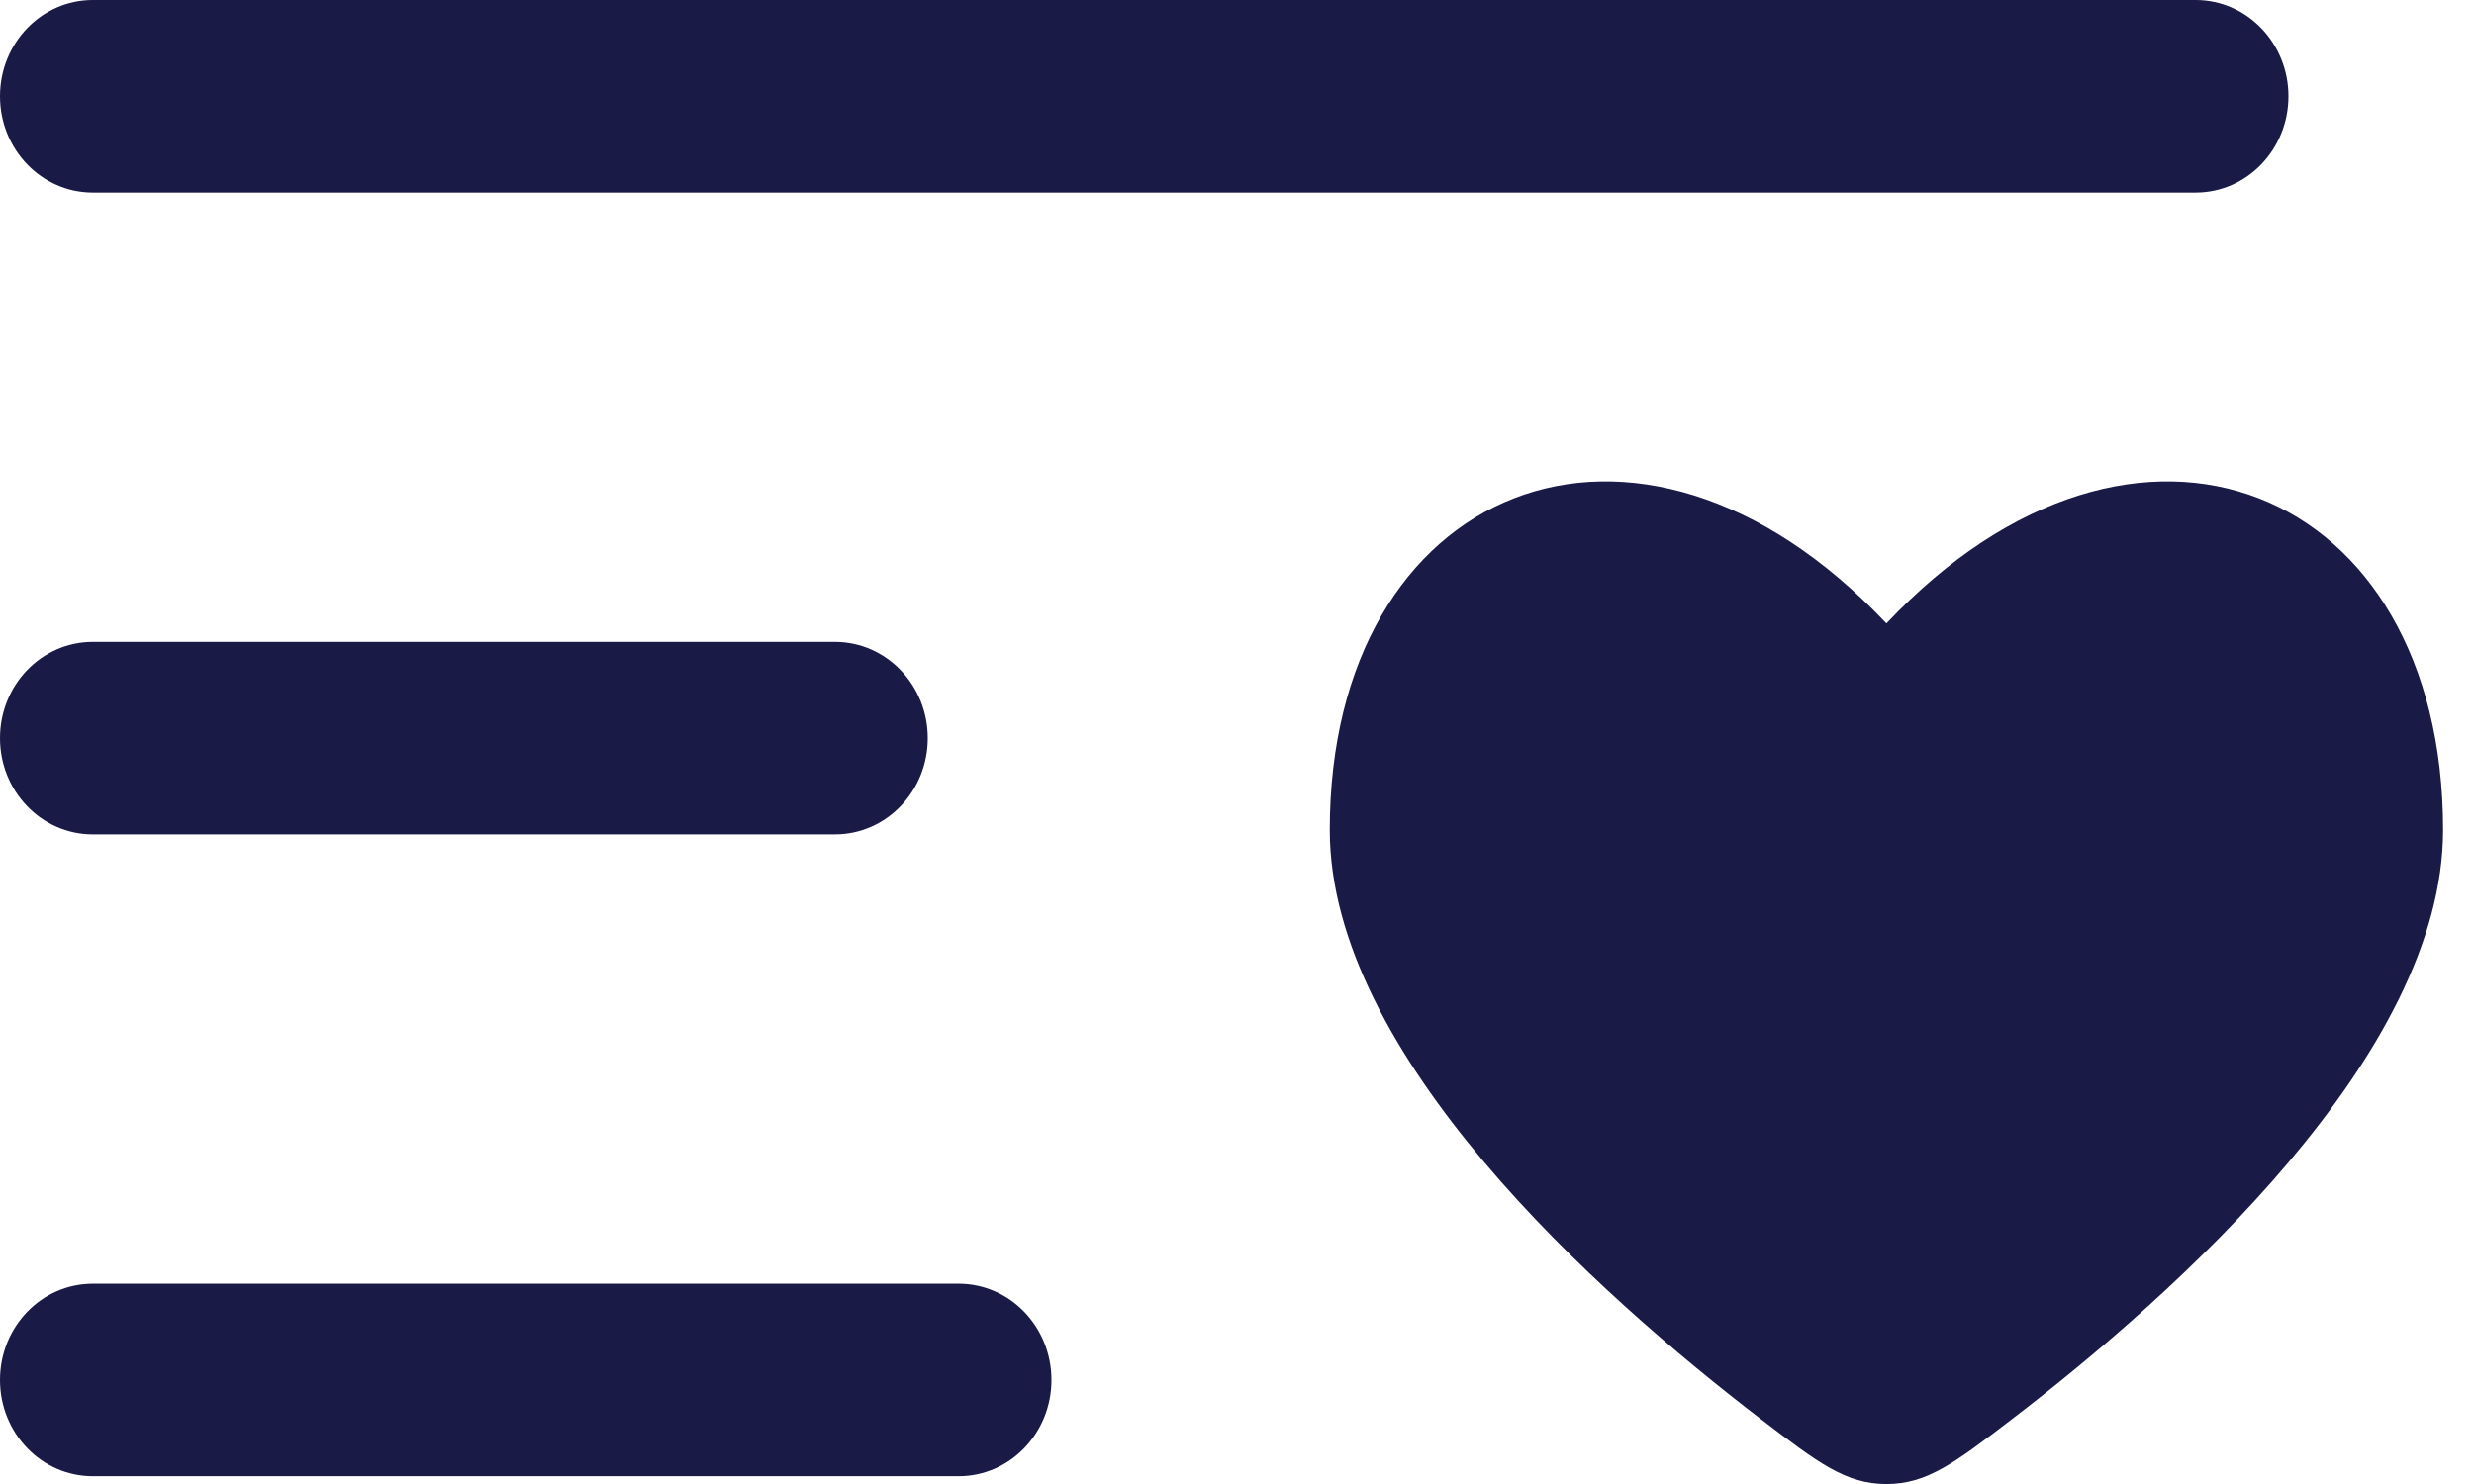
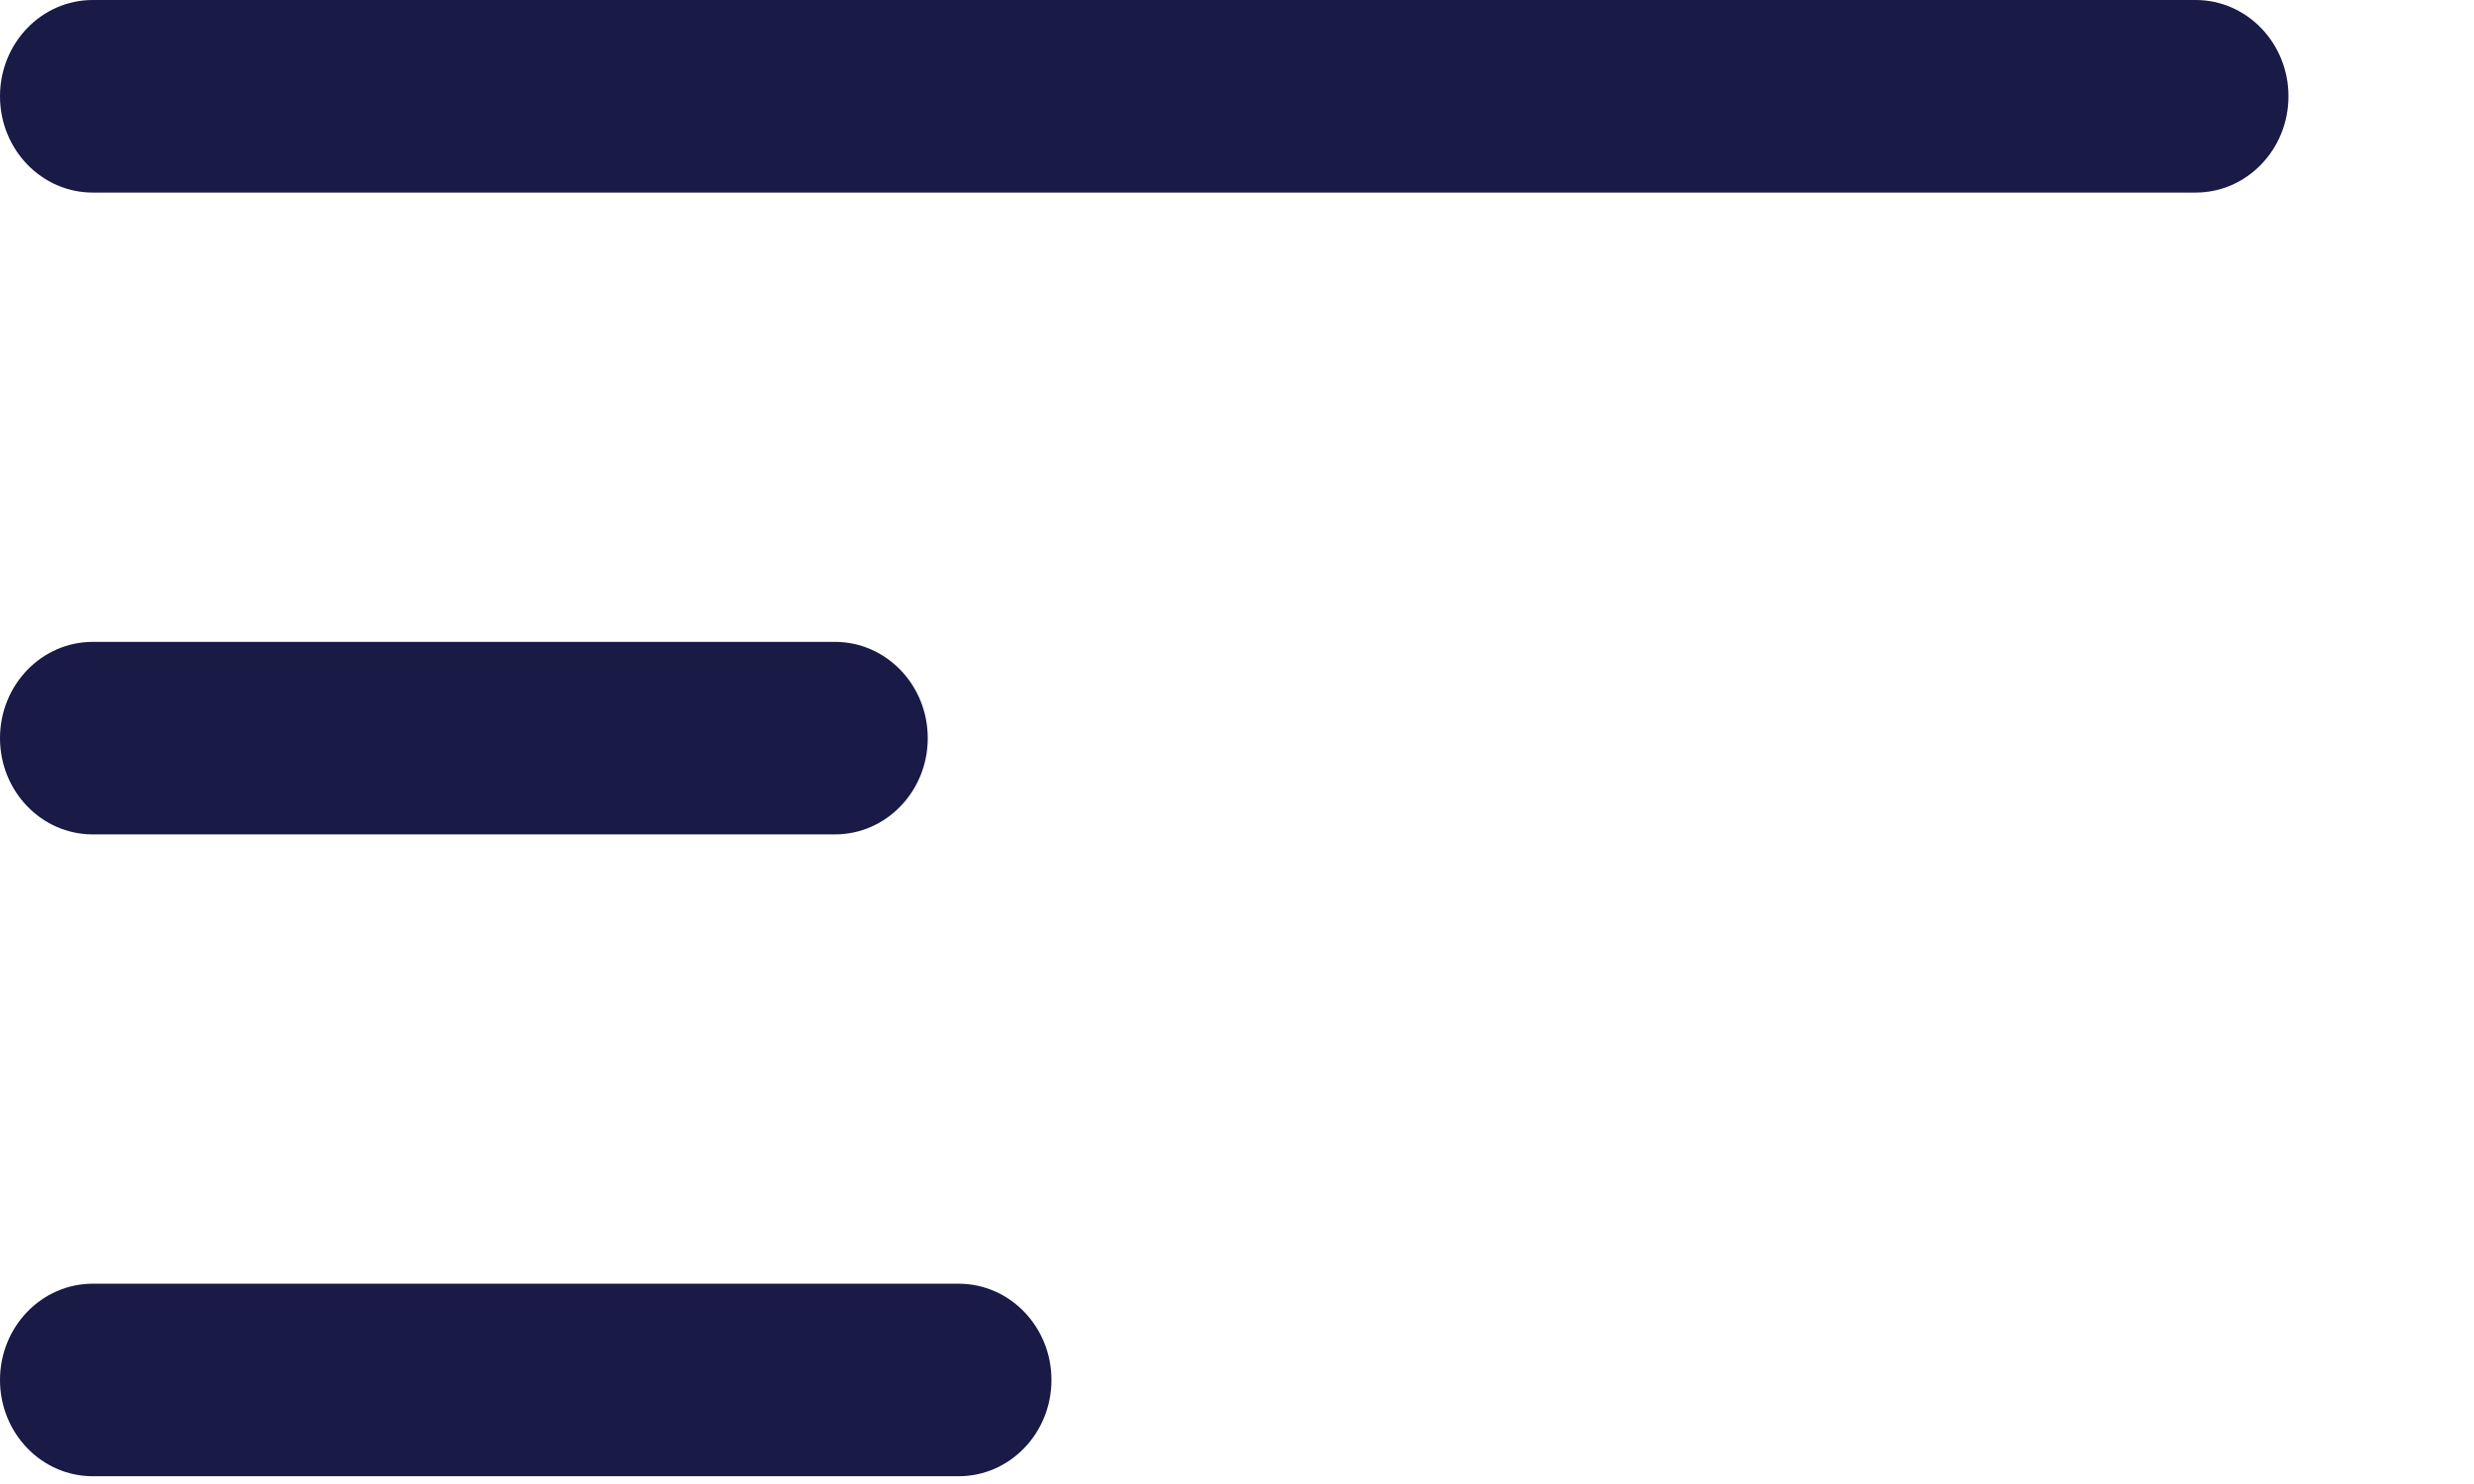
<svg xmlns="http://www.w3.org/2000/svg" width="50" height="30" viewBox="0 0 50 30" fill="none">
  <path fill-rule="evenodd" clip-rule="evenodd" d="M0 1.946C0 0.871 0.839 0 1.875 0H44.375C45.41 0 46.25 0.871 46.25 1.946C46.25 3.021 45.41 3.893 44.375 3.893H1.875C0.839 3.893 0 3.021 0 1.946ZM0 14.922C0 13.847 0.839 12.976 1.875 12.976H16.875C17.91 12.976 18.75 13.847 18.75 14.922C18.75 15.997 17.91 16.868 16.875 16.868H1.875C0.839 16.868 0 15.997 0 14.922ZM0 27.897C0 26.822 0.839 25.951 1.875 25.951H19.375C20.41 25.951 21.25 26.822 21.25 27.897C21.25 28.972 20.41 29.843 19.375 29.843H1.875C0.839 29.843 0 28.972 0 27.897Z" fill="#1A1A47" />
-   <path d="M26.875 16.777C26.875 21.326 32.283 26.16 35.6 28.698C36.736 29.567 37.303 30.001 38.125 30.001C38.947 30.001 39.514 29.567 40.65 28.698C43.967 26.16 49.375 21.326 49.375 16.777C49.375 9.83 43.187 7.236 38.125 12.603C33.063 7.236 26.875 9.83 26.875 16.777Z" fill="#1A1A47" />
</svg>